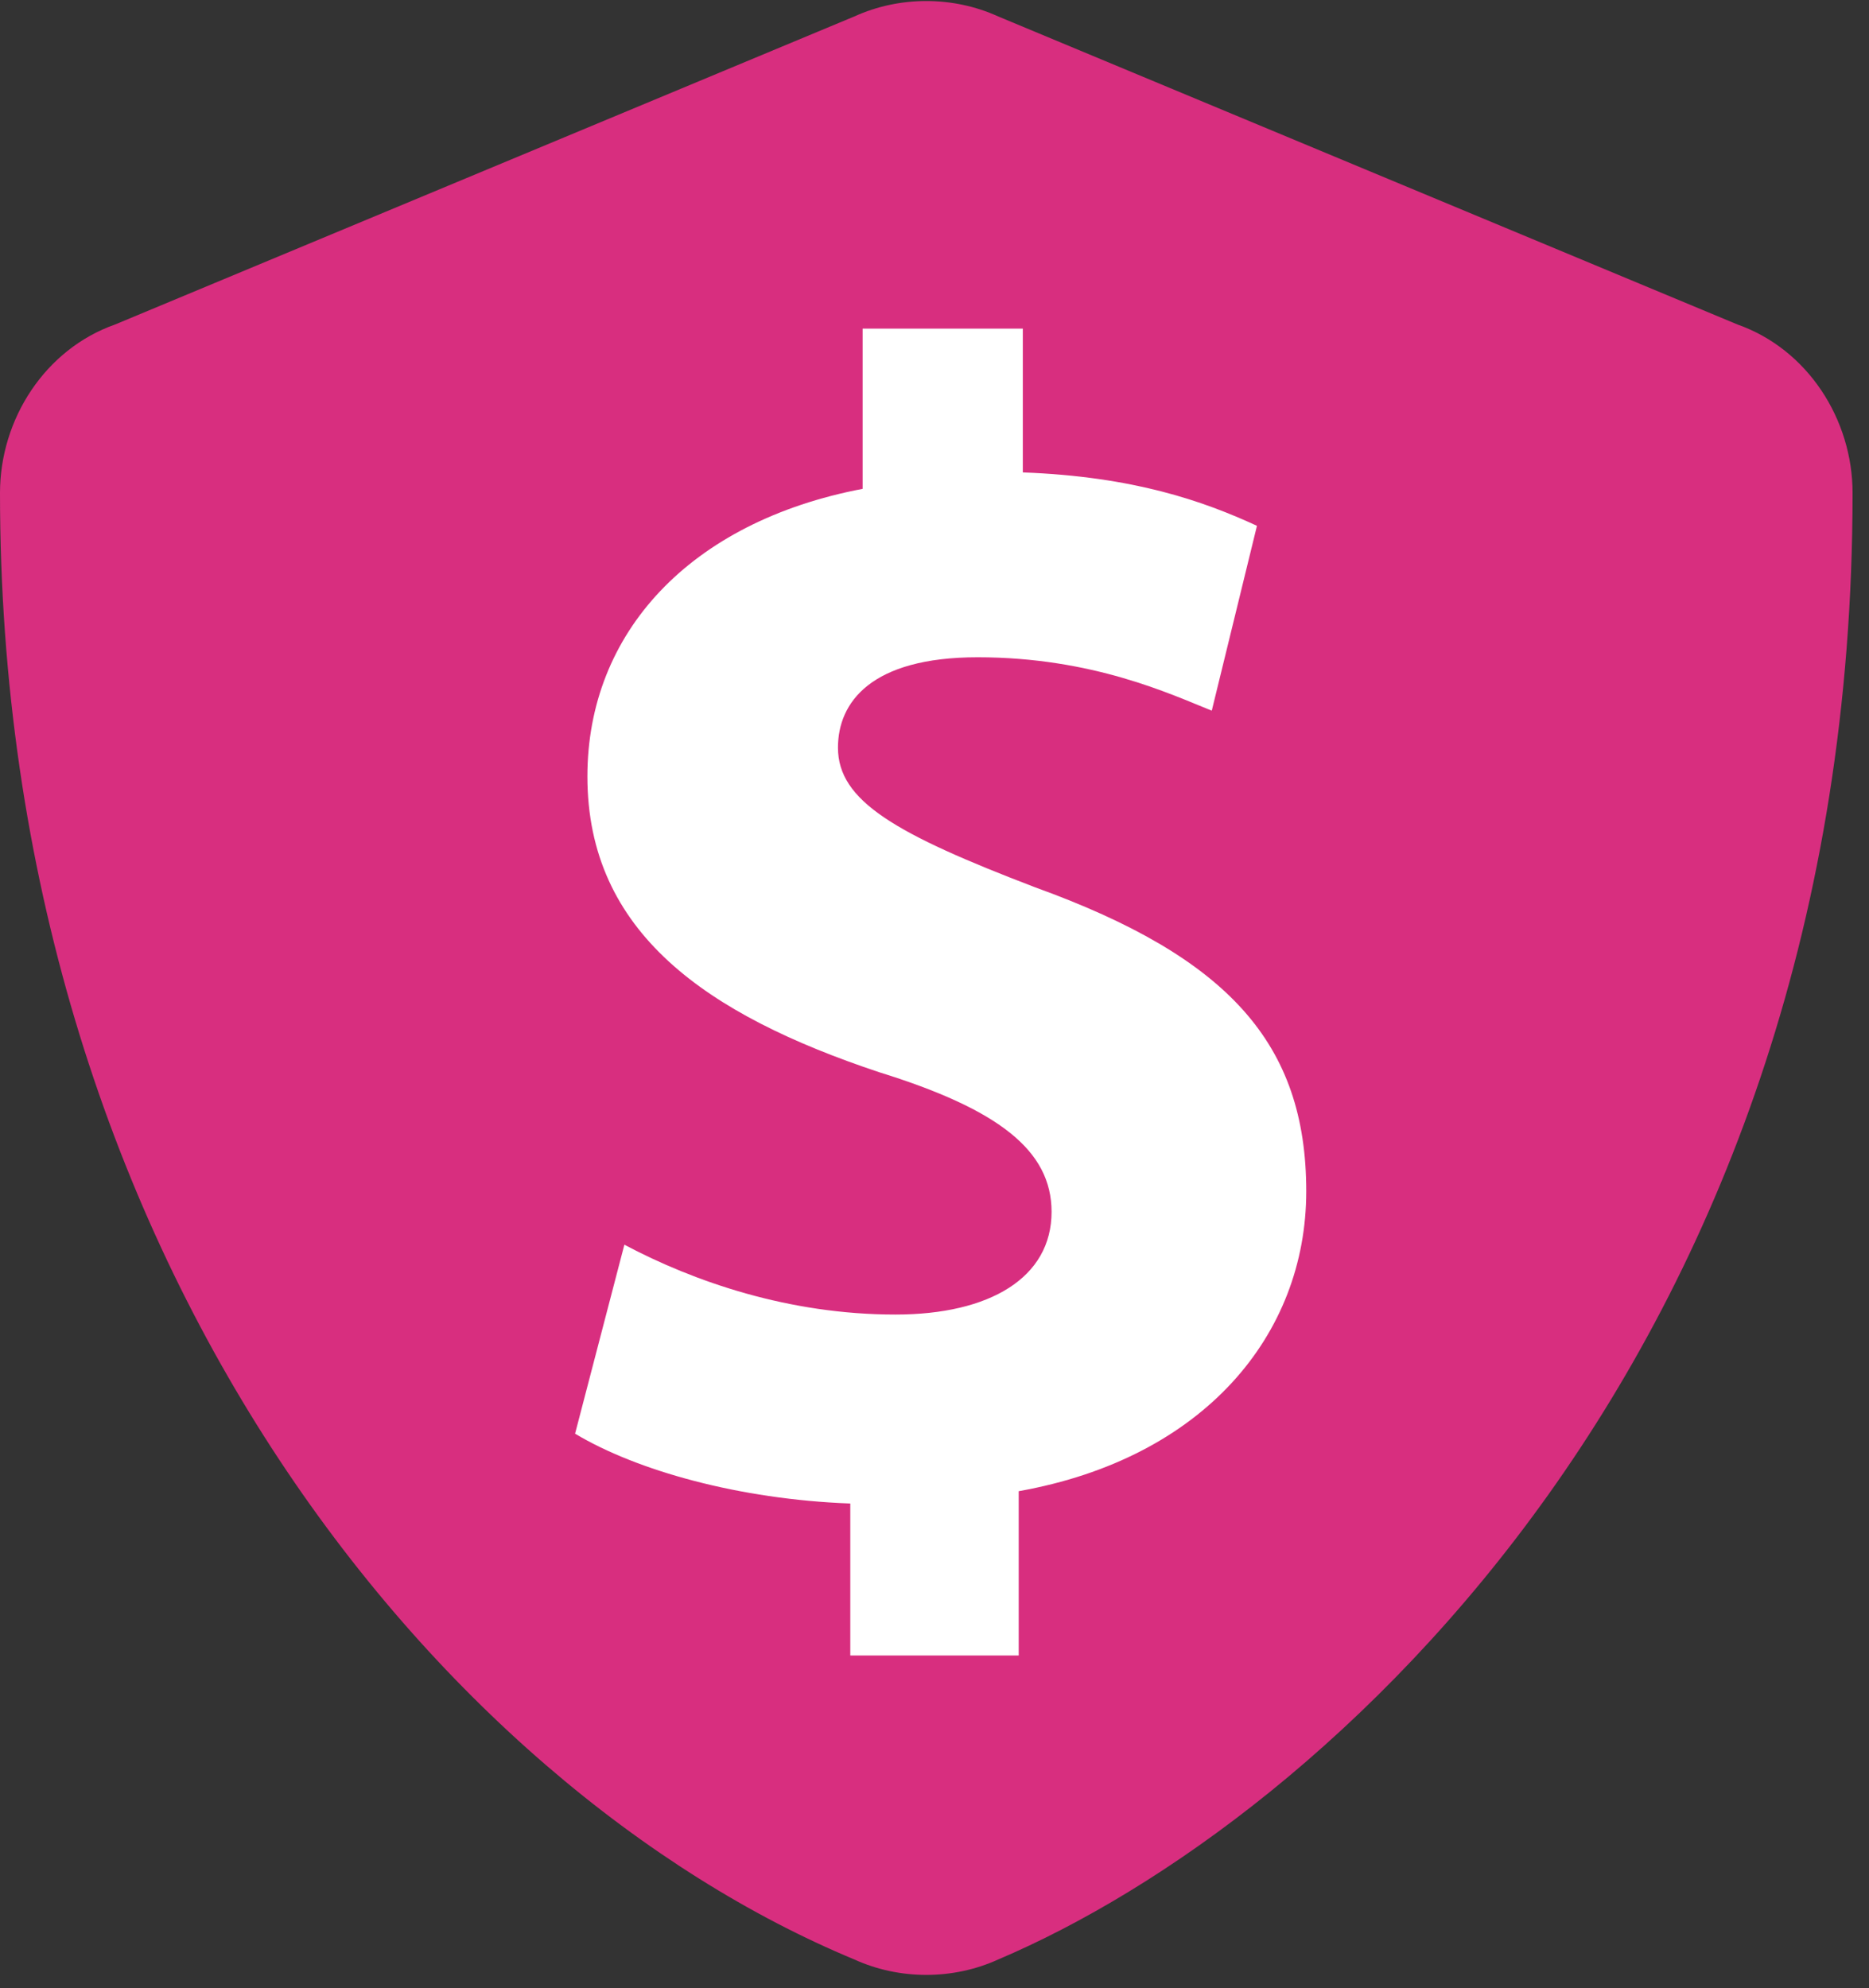
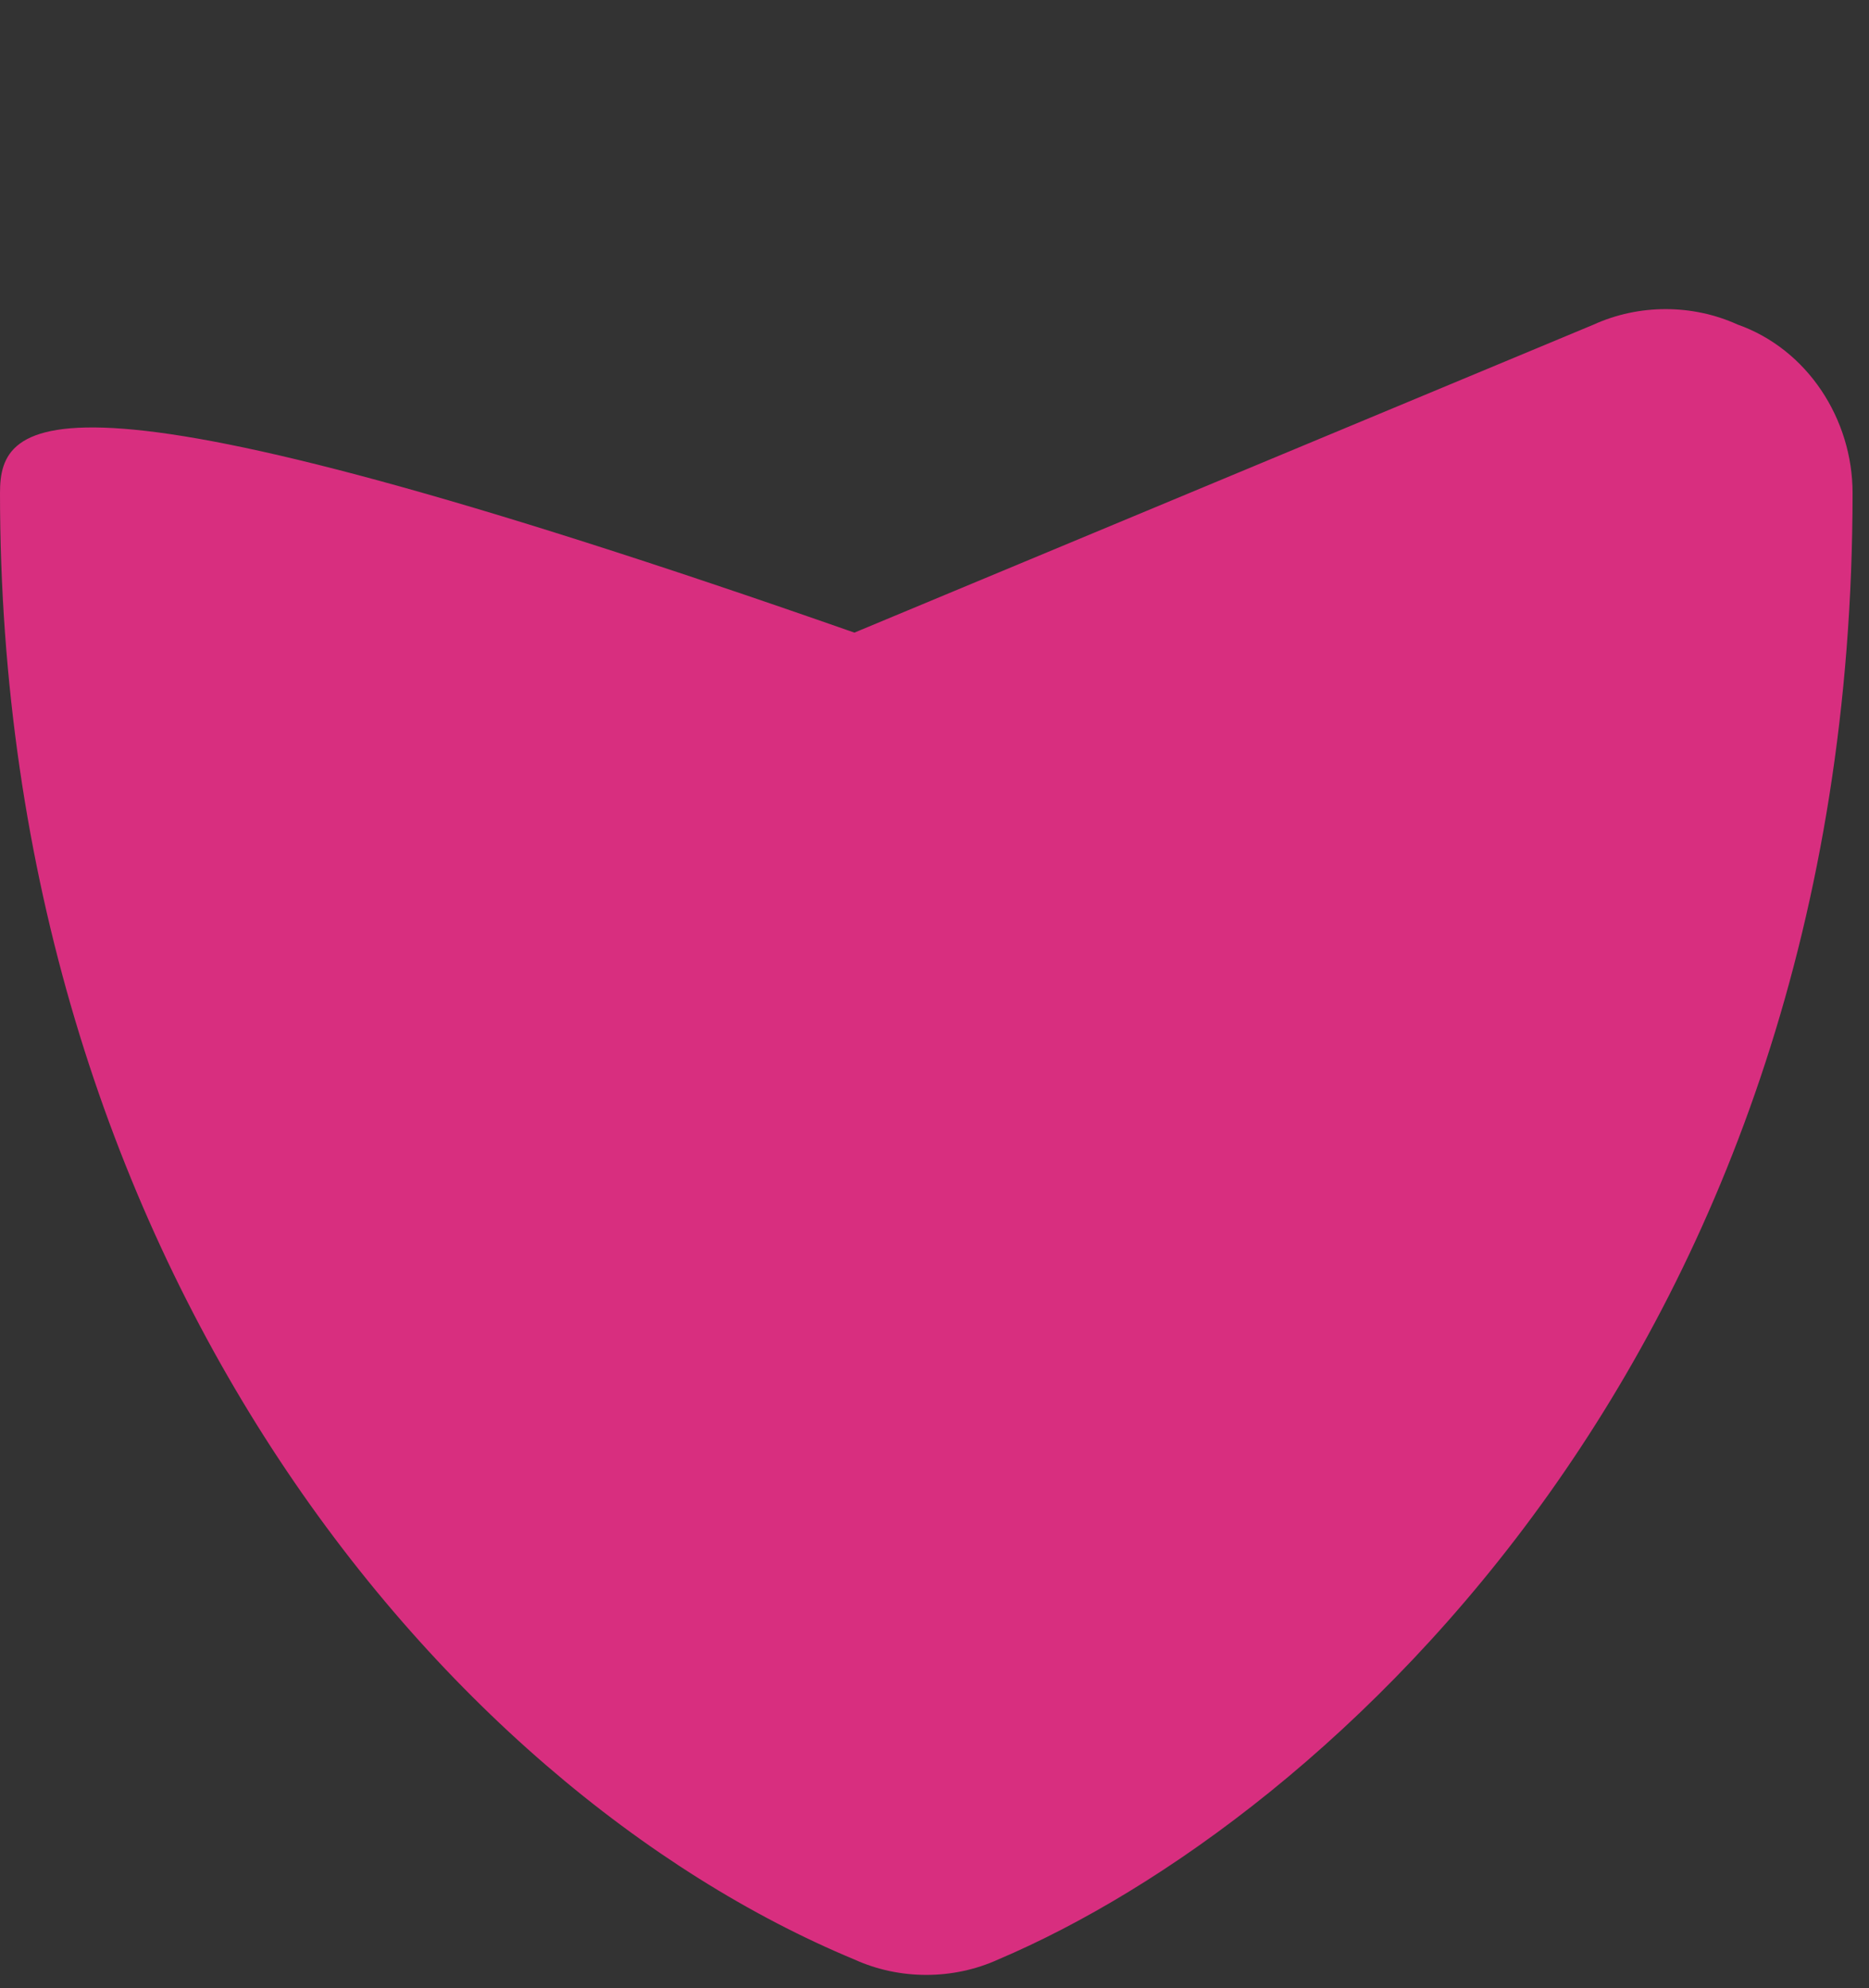
<svg xmlns="http://www.w3.org/2000/svg" version="1.1" id="Layer_1" x="0px" y="0px" viewBox="0 0 45.5 48.4" style="enable-background:new 0 0 45.5 48.4;" xml:space="preserve">
  <rect x="0" y="0" width="45.5" height="48.4" fill="#333333" stroke="none" />
  <style type="text/css">
	.st0{fill:#D82E7F;}
	.st1{fill:#FFFFFF;}
</style>
  <g>
-     <path class="st0" d="M42.3,7.9l-18-7.5c-1.1-0.5-2.4-0.5-3.5,0l-18,7.5C1.1,8.5,0,10.2,0,12c0,18.6,10.7,31.5,20.8,35.7   c1.1,0.5,2.4,0.5,3.5,0c8-3.4,20.8-14.9,20.8-35.7C45.1,10.2,44,8.5,42.3,7.9z" />
+     <path class="st0" d="M42.3,7.9c-1.1-0.5-2.4-0.5-3.5,0l-18,7.5C1.1,8.5,0,10.2,0,12c0,18.6,10.7,31.5,20.8,35.7   c1.1,0.5,2.4,0.5,3.5,0c8-3.4,20.8-14.9,20.8-35.7C45.1,10.2,44,8.5,42.3,7.9z" />
    <g>
-       <path class="st1" d="M20.7,40.4v-3.8c-2.7-0.1-5.2-0.8-6.7-1.7l1.2-4.6c1.7,0.9,4,1.7,6.6,1.7c2.3,0,3.8-0.9,3.8-2.5    c0-1.5-1.3-2.5-4.2-3.4c-4.2-1.4-7.1-3.4-7.1-7.2c0-3.5,2.5-6.2,6.7-7V8h3.9v3.5c2.7,0.1,4.4,0.7,5.7,1.3l-1.1,4.5    c-1-0.4-2.9-1.3-5.7-1.3c-2.6,0-3.4,1.1-3.4,2.2c0,1.3,1.4,2.1,4.8,3.4c4.7,1.7,6.6,3.8,6.6,7.4c0,3.5-2.5,6.5-7,7.3v4h-4.1V40.4z    " />
-     </g>
+       </g>
  </g>
</svg>